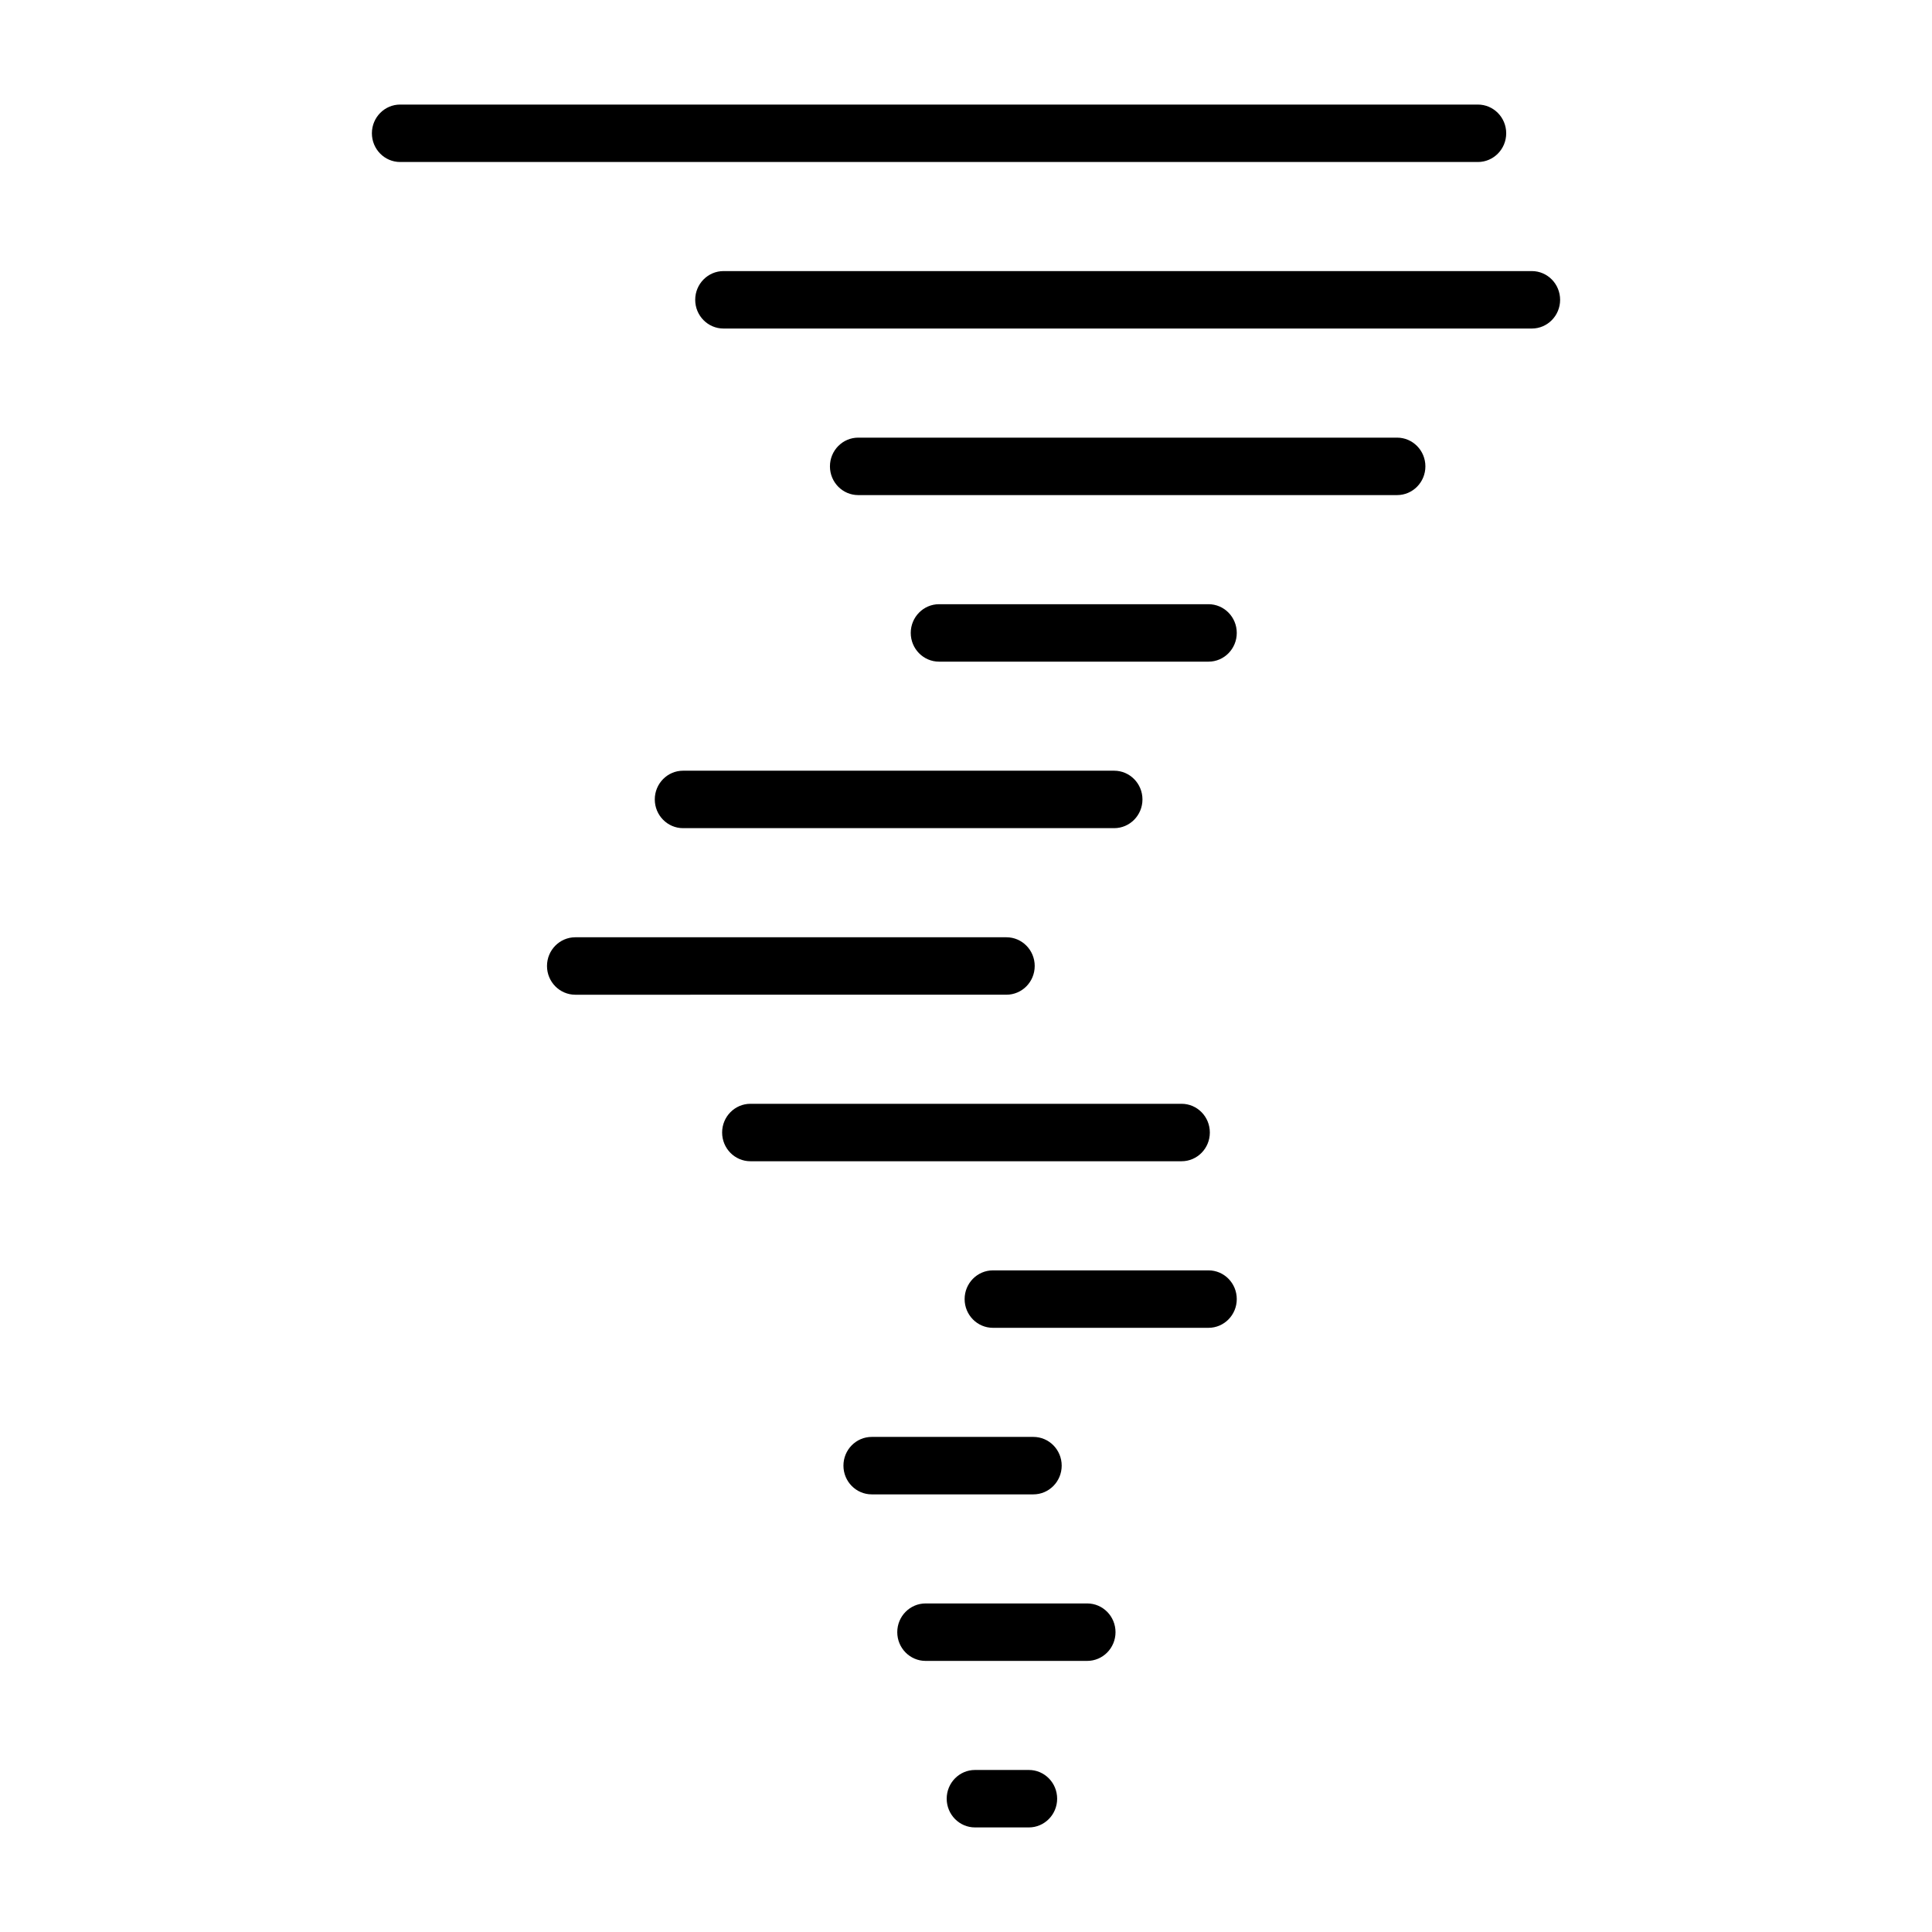
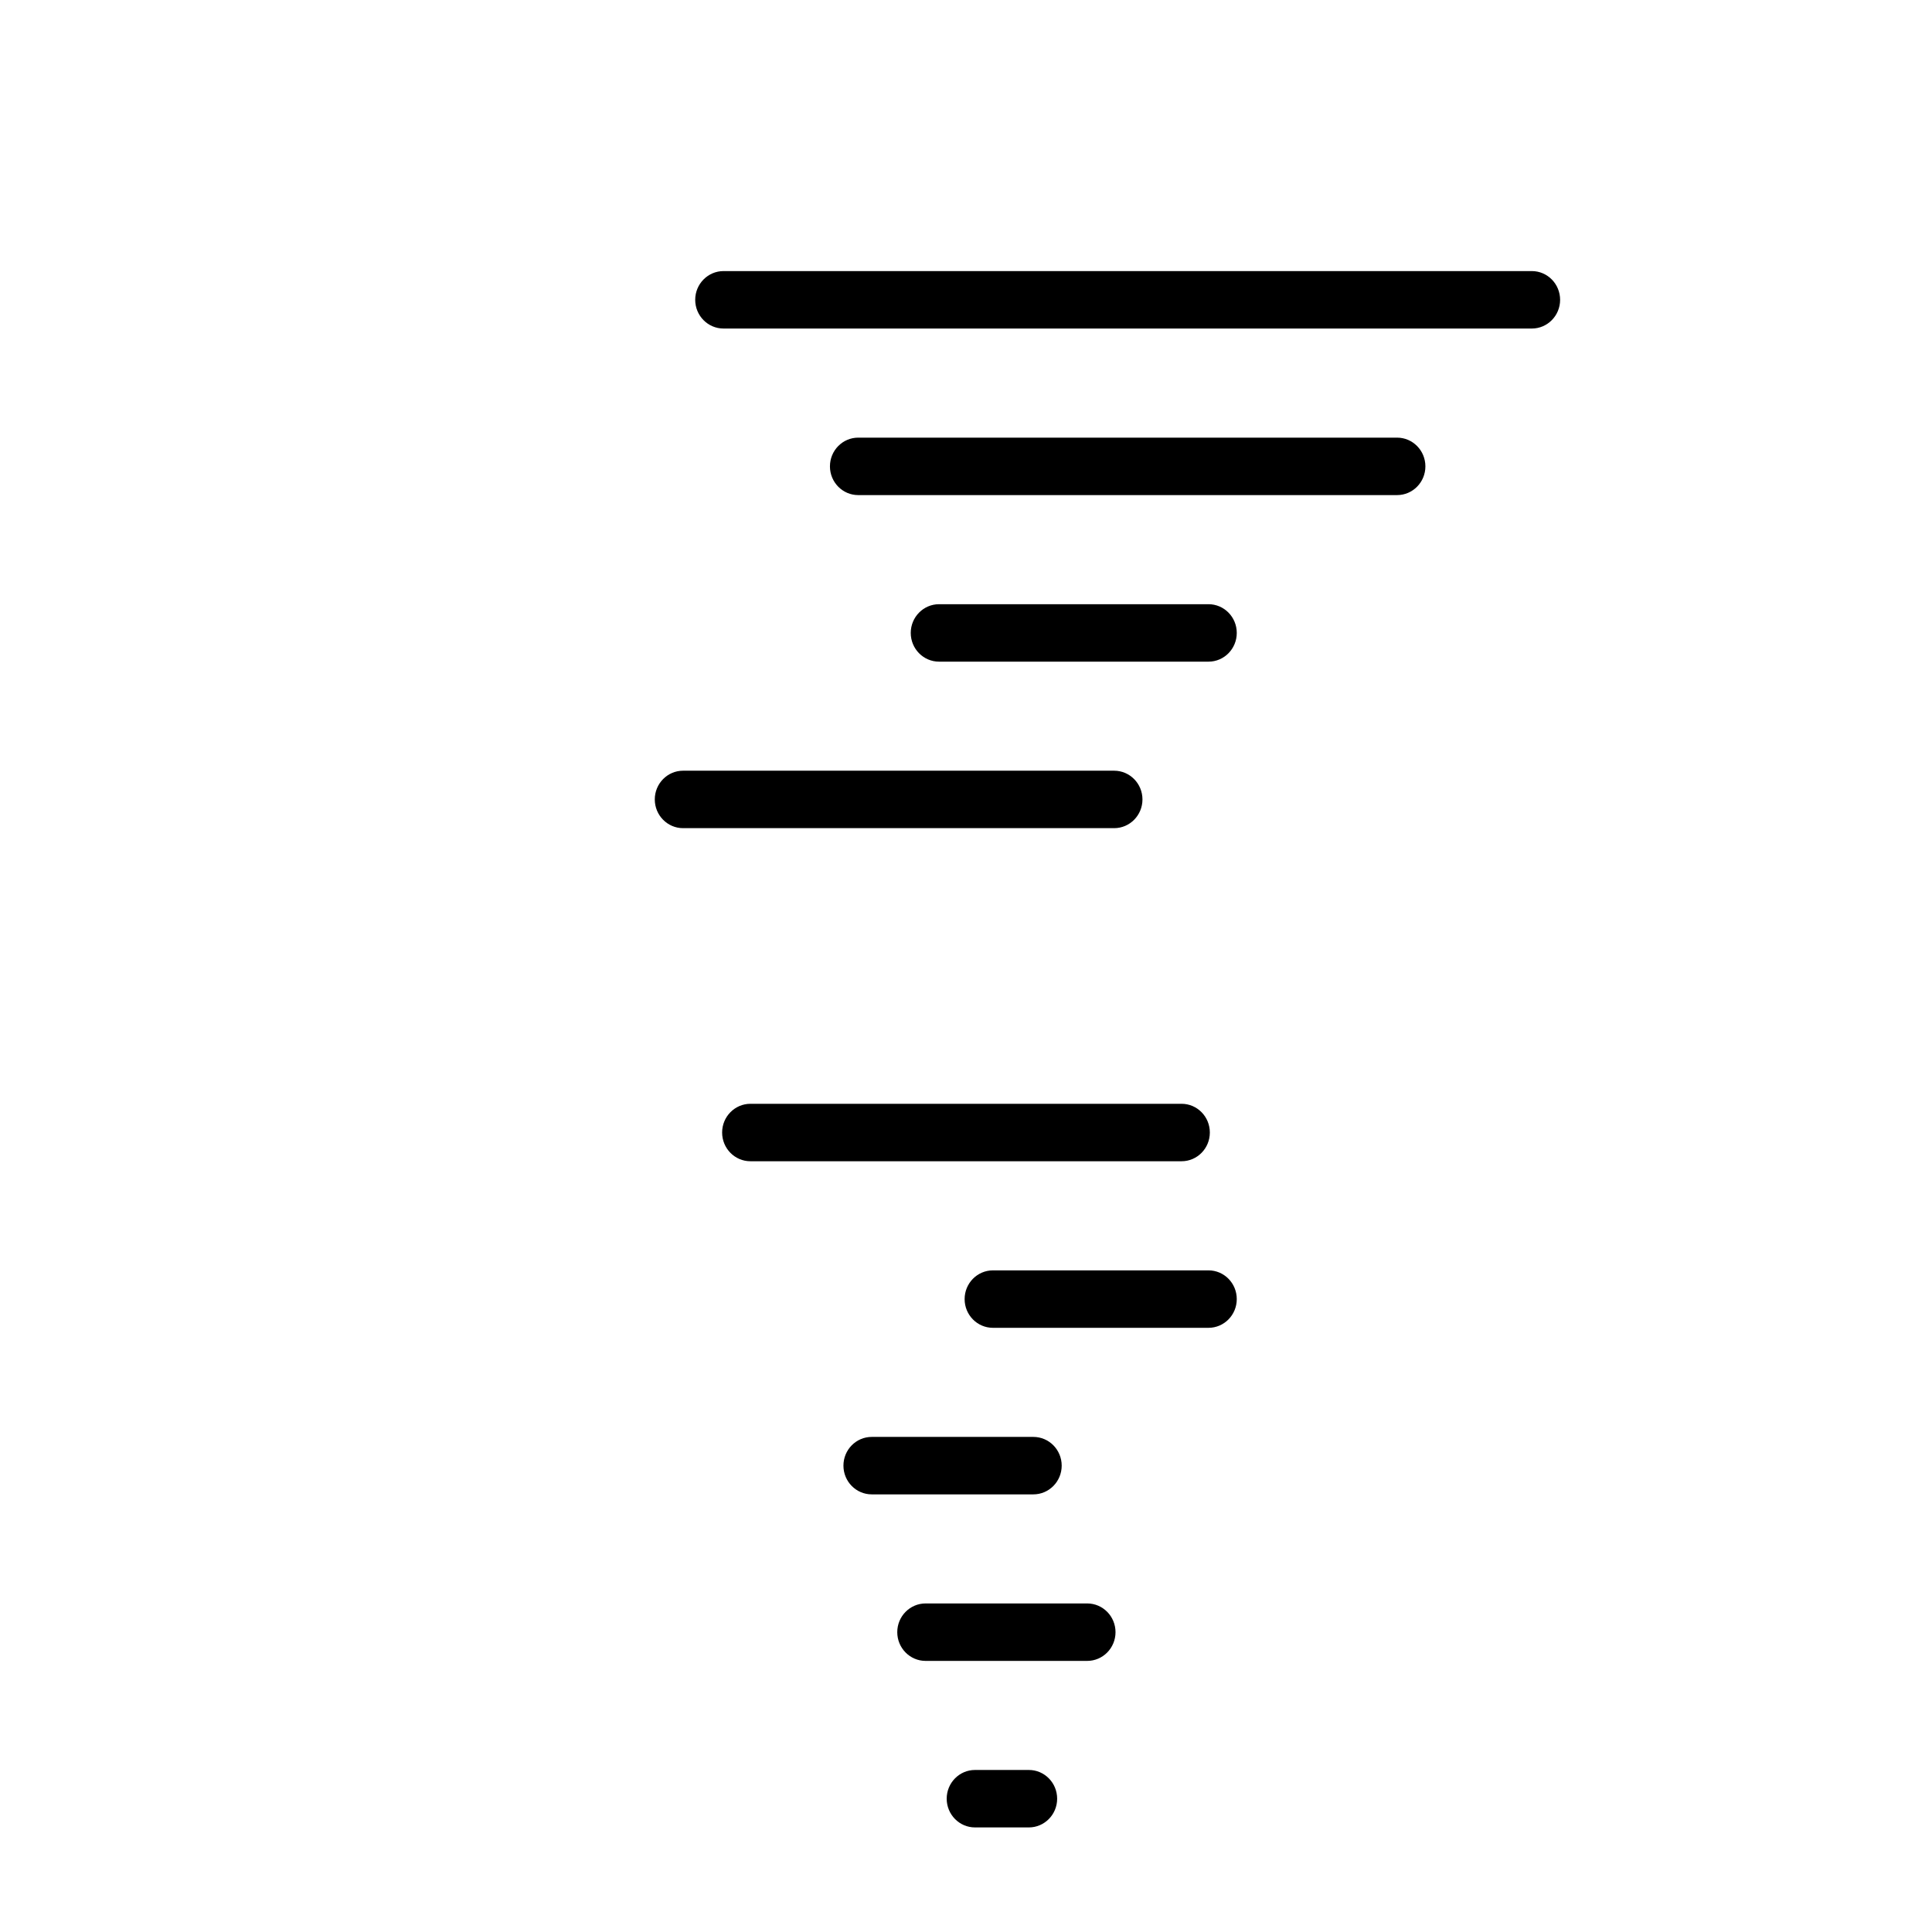
<svg xmlns="http://www.w3.org/2000/svg" fill="#000000" width="800px" height="800px" version="1.1" viewBox="144 144 512 512">
  <g>
-     <path d="m418.21 400c0-4.203-3.352-7.613-7.496-7.613h-114.25c-4.141 0-7.504 3.41-7.504 7.613s3.363 7.613 7.504 7.613l114.24-0.004c4.148 0 7.504-3.406 7.504-7.609z" />
    <path d="m325.02 363.47h114.24c4.141 0 7.504-3.41 7.504-7.613s-3.363-7.613-7.504-7.613h-114.24c-4.133 0-7.496 3.41-7.496 7.613 0.004 4.203 3.363 7.613 7.496 7.613z" />
    <path d="m464.26 304.12h-71.398c-4.133 0-7.504 3.41-7.504 7.613s3.363 7.613 7.504 7.613h71.398c4.148 0 7.496-3.41 7.496-7.613s-3.348-7.613-7.496-7.613z" />
    <path d="m425.36 532.41c0-4.203-3.363-7.613-7.504-7.613h-42.84c-4.141 0-7.496 3.41-7.496 7.613s3.352 7.613 7.496 7.613h42.84c4.141 0 7.504-3.41 7.504-7.613z" />
    <path d="m464.26 480.66h-57.121c-4.141 0-7.504 3.41-7.504 7.613s3.352 7.613 7.504 7.613h57.121c4.148 0 7.496-3.41 7.496-7.613 0-4.207-3.348-7.613-7.496-7.613z" />
    <path d="m464.62 444.13c0-4.203-3.352-7.613-7.496-7.613h-114.25c-4.141 0-7.504 3.41-7.504 7.613s3.352 7.613 7.504 7.613h114.25c4.141 0 7.496-3.402 7.496-7.613z" />
    <path d="m514.25 259.98h-142.81c-4.141 0-7.496 3.41-7.496 7.613s3.352 7.613 7.496 7.613h142.8c4.141 0 7.504-3.41 7.504-7.613 0-4.207-3.359-7.613-7.5-7.613z" />
    <path d="m549.95 215.84h-214.21c-4.133 0-7.504 3.41-7.504 7.613s3.363 7.613 7.504 7.613h214.21c4.141 0 7.496-3.41 7.496-7.613-0.004-4.203-3.356-7.613-7.496-7.613z" />
-     <path d="m543.16 179.32c0-4.203-3.363-7.609-7.512-7.609h-285.6c-4.141 0-7.492 3.406-7.492 7.609 0 4.203 3.352 7.613 7.496 7.613h285.6c4.144 0 7.508-3.406 7.508-7.613z" />
    <path d="m416.66 613.06h-14.281c-4.133 0-7.496 3.41-7.496 7.613 0.004 4.203 3.363 7.613 7.496 7.613h14.281c4.133 0 7.496-3.41 7.496-7.613-0.004-4.203-3.356-7.613-7.496-7.613z" />
    <path d="m432.12 568.93h-42.832c-4.141 0-7.504 3.41-7.504 7.613s3.363 7.613 7.504 7.613h42.832c4.141 0 7.504-3.41 7.504-7.613-0.004-4.207-3.363-7.613-7.504-7.613z" />
  </g>
</svg>